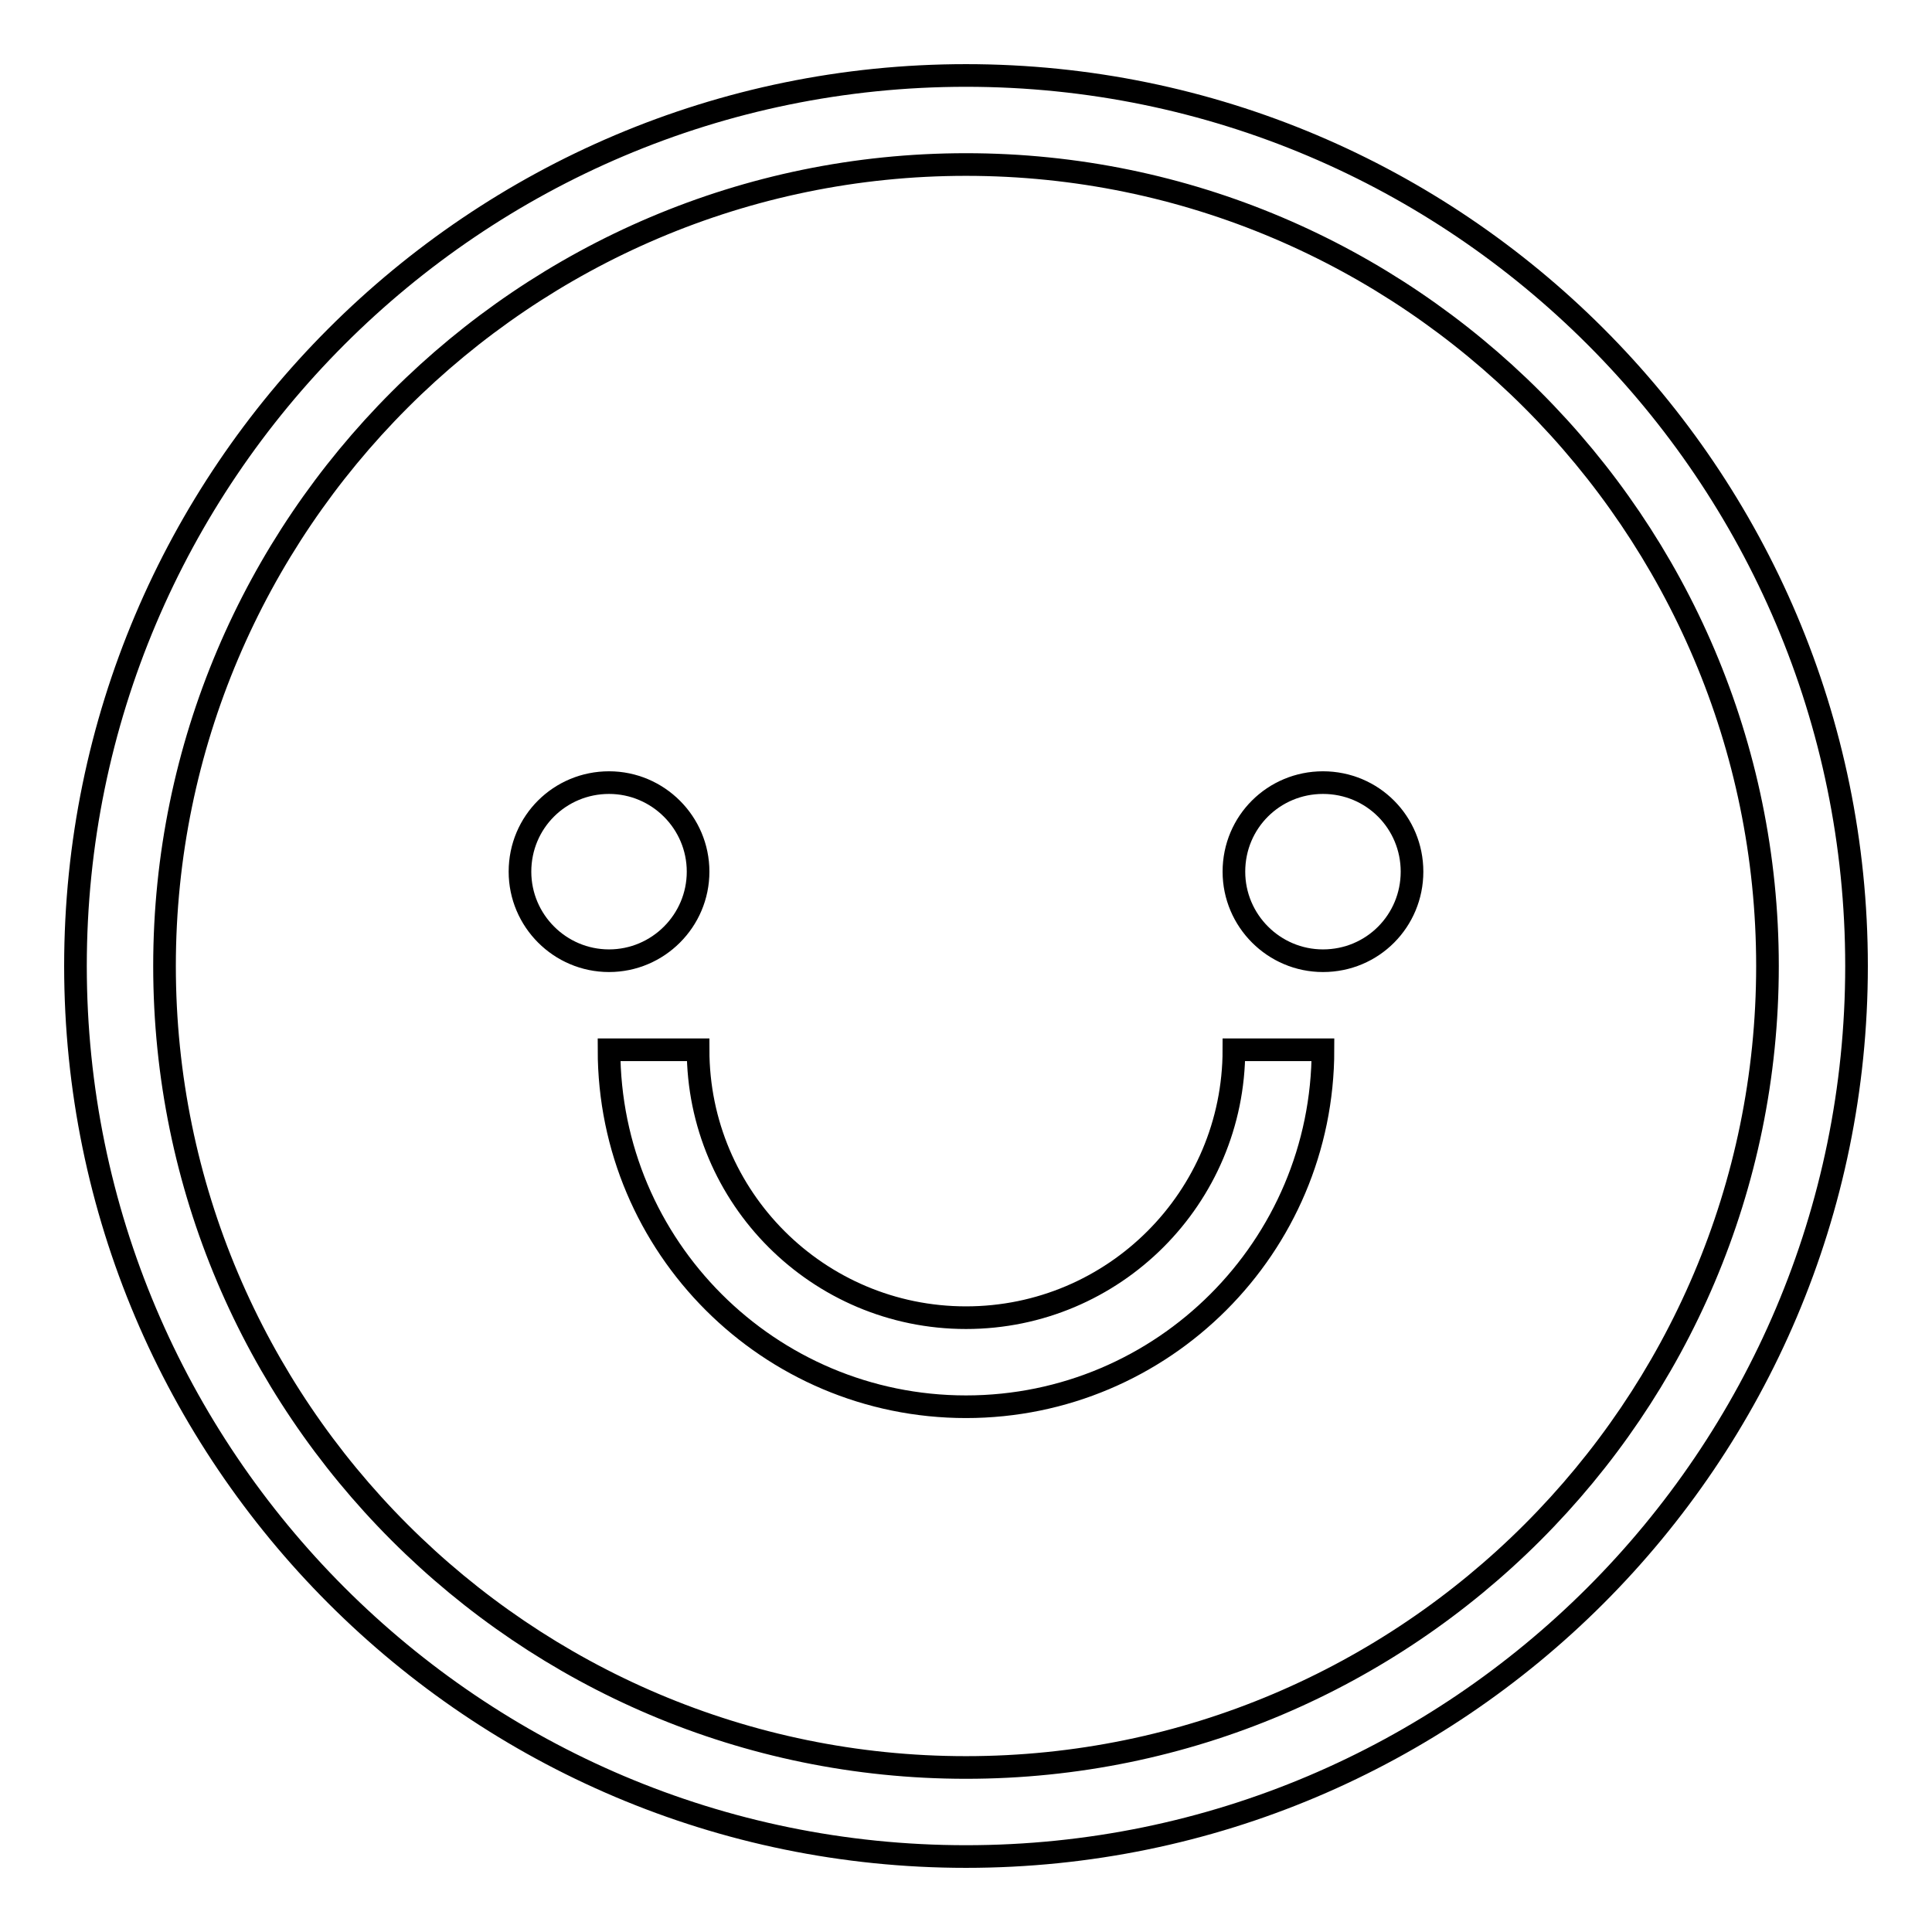
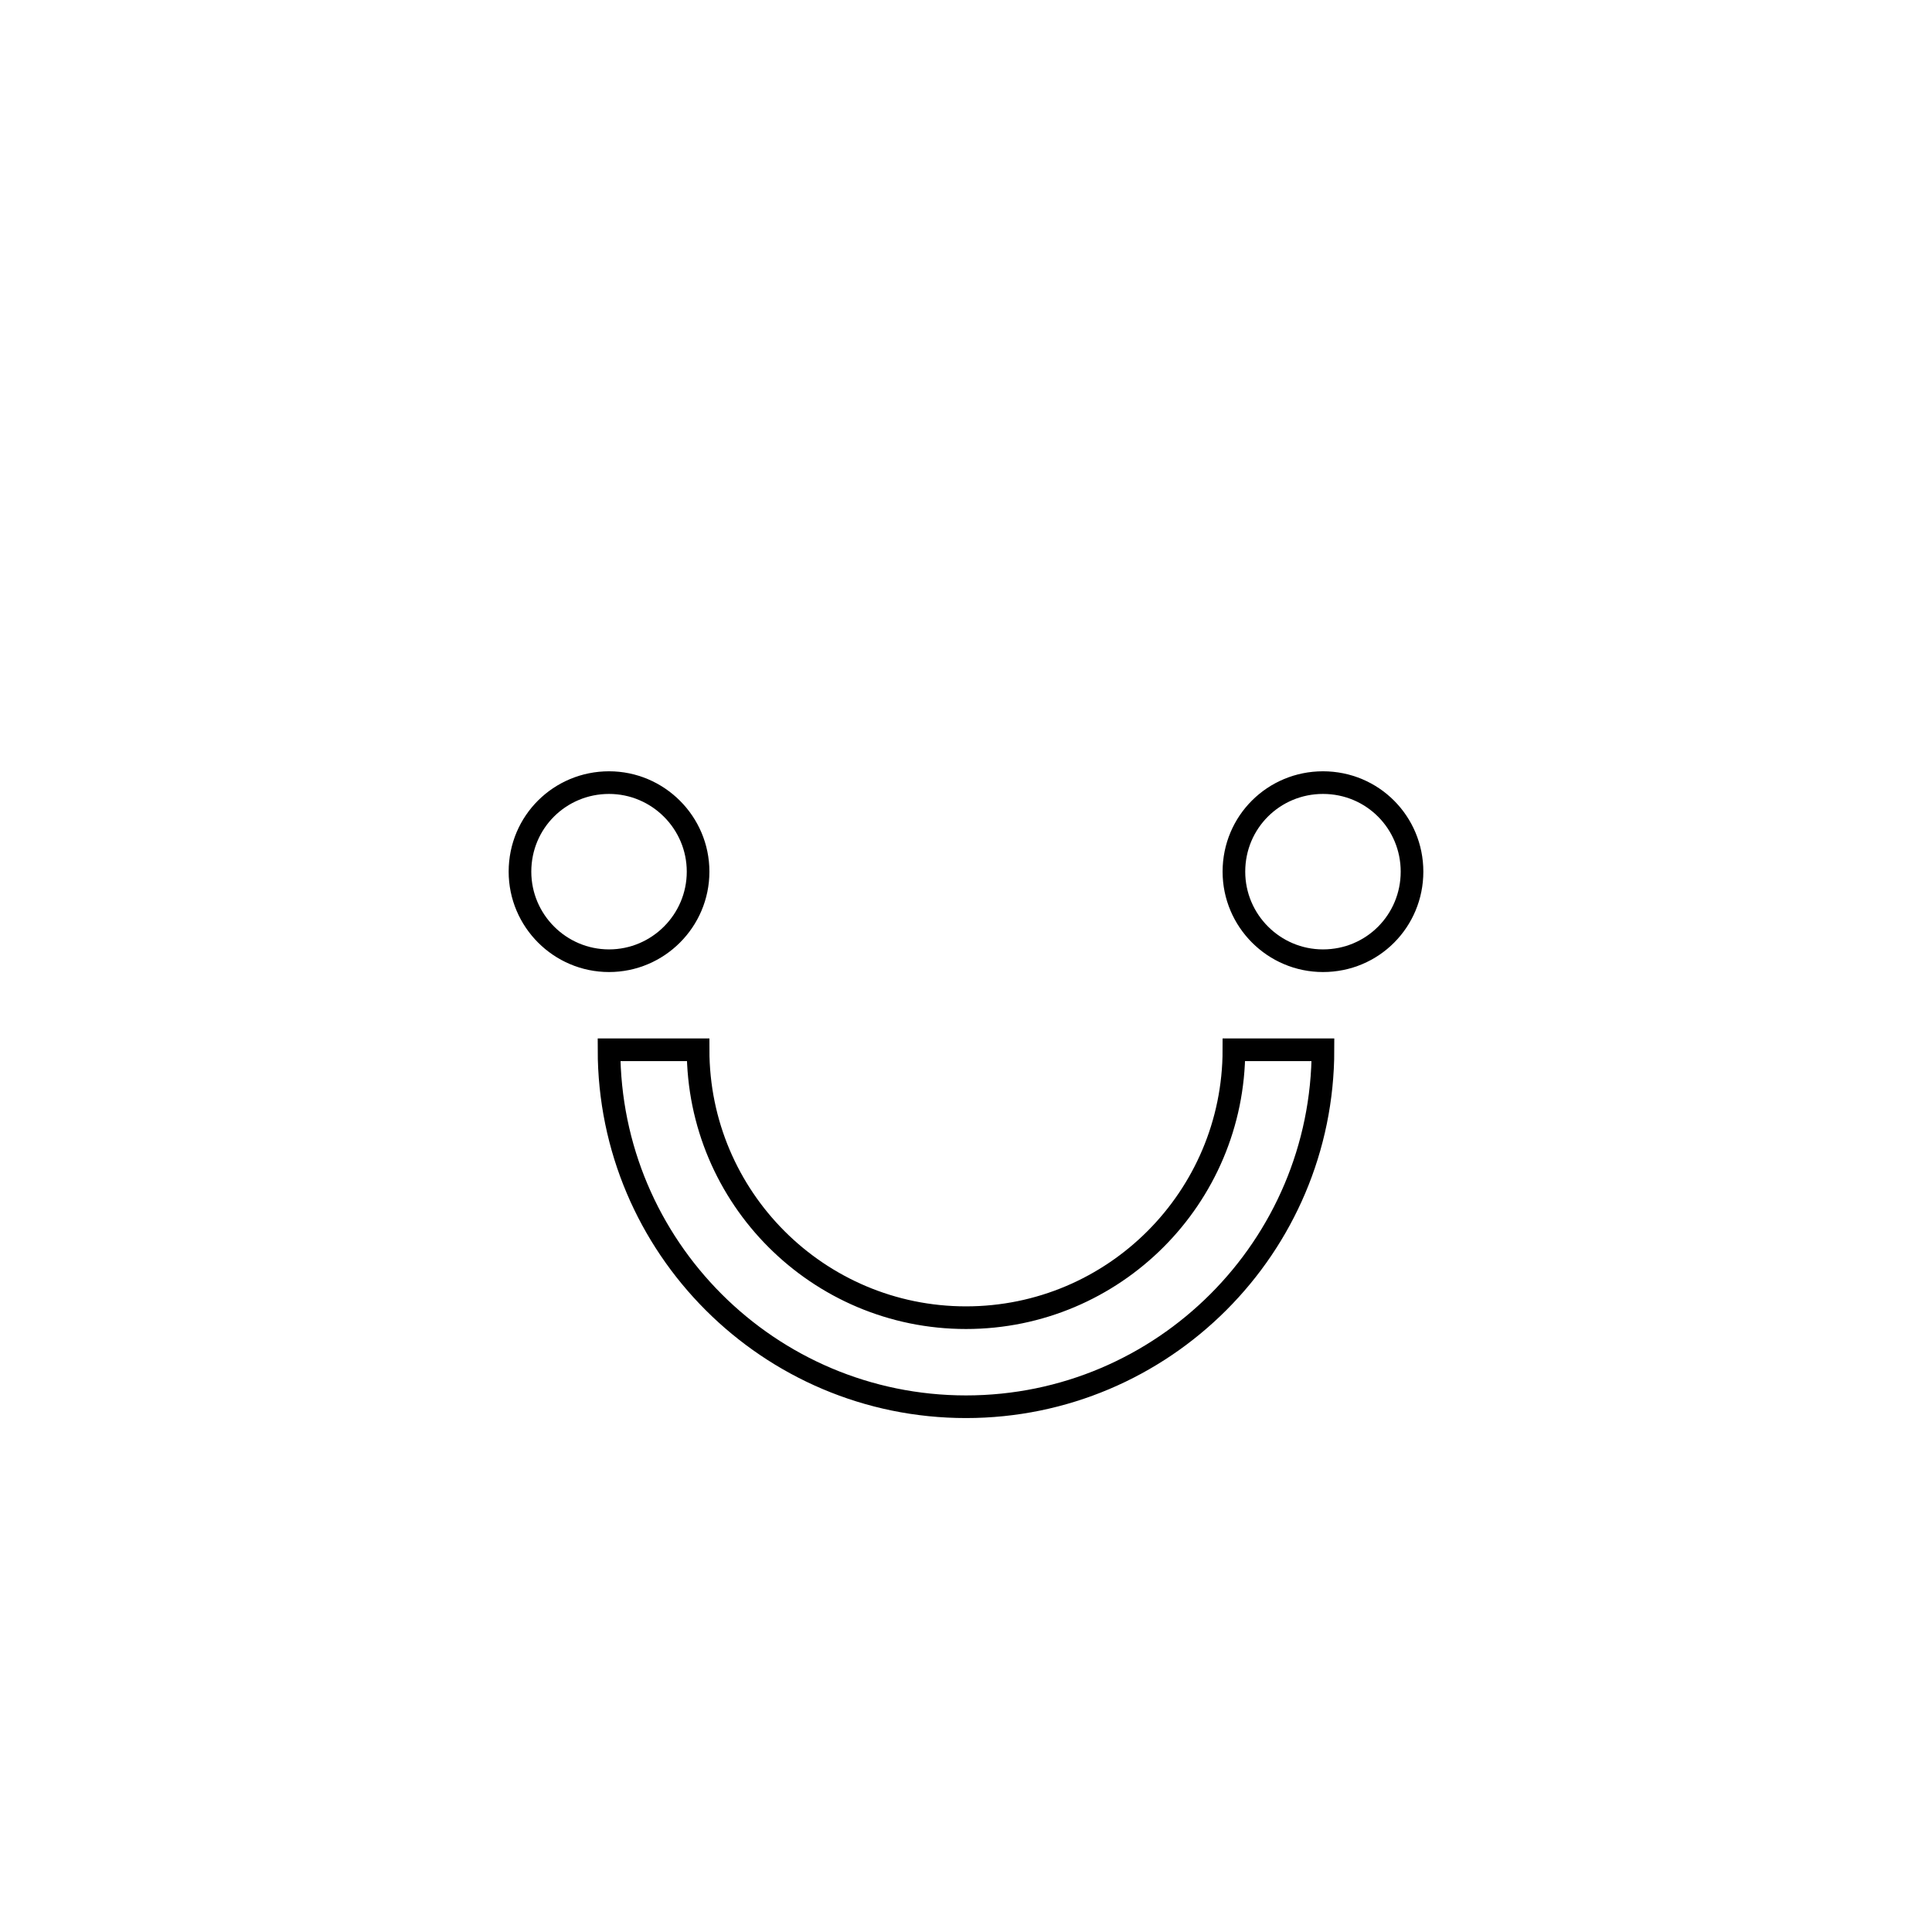
<svg xmlns="http://www.w3.org/2000/svg" version="1.1" x="0px" y="0px" viewBox="0 0 256 256" enable-background="new 0 0 256 256" xml:space="preserve">
  <g>
    <g>
-       <path stroke-width="3" fill-opacity="0" stroke="#000000" d="M128,246c-65.1,0-118-52.9-118-118C10,62.9,62.9,10,128,10c65.1,0,118,52.9,118,118C246,193.1,193.1,246,128,246z M128,21.8C69.5,21.8,21.8,69.5,21.8,128c0,58.5,47.6,106.2,106.2,106.2c58.5,0,106.2-47.6,106.2-106.2C234.2,69.5,186.5,21.8,128,21.8z" />
-       <path stroke-width="3" fill-opacity="0" stroke="#000000" d="M175.3,127.3c-6.5,0-11.8-5.3-11.8-11.8c0-6.6,5.3-11.8,11.8-11.8c6.6,0,11.8,5.3,11.8,11.8S181.9,127.3,175.3,127.3z M175.3,139.1c0,26.1-21.2,47.3-47.3,47.3c-26.1,0-47.3-21.2-47.3-47.3h11.8c0,19.6,15.9,35.5,35.5,35.5c19.6,0,35.5-15.9,35.5-35.5H175.3L175.3,139.1z M80.7,127.3c-6.5,0-11.8-5.3-11.8-11.8c0-6.6,5.3-11.8,11.8-11.8c6.5,0,11.8,5.3,11.8,11.8S87.2,127.3,80.7,127.3z" />
+       <path stroke-width="3" fill-opacity="0" stroke="#000000" d="M175.3,127.3c-6.5,0-11.8-5.3-11.8-11.8c0-6.6,5.3-11.8,11.8-11.8c6.6,0,11.8,5.3,11.8,11.8S181.9,127.3,175.3,127.3z M175.3,139.1c0,26.1-21.2,47.3-47.3,47.3c-26.1,0-47.3-21.2-47.3-47.3h11.8c0,19.6,15.9,35.5,35.5,35.5c19.6,0,35.5-15.9,35.5-35.5L175.3,139.1z M80.7,127.3c-6.5,0-11.8-5.3-11.8-11.8c0-6.6,5.3-11.8,11.8-11.8c6.5,0,11.8,5.3,11.8,11.8S87.2,127.3,80.7,127.3z" />
    </g>
  </g>
</svg>